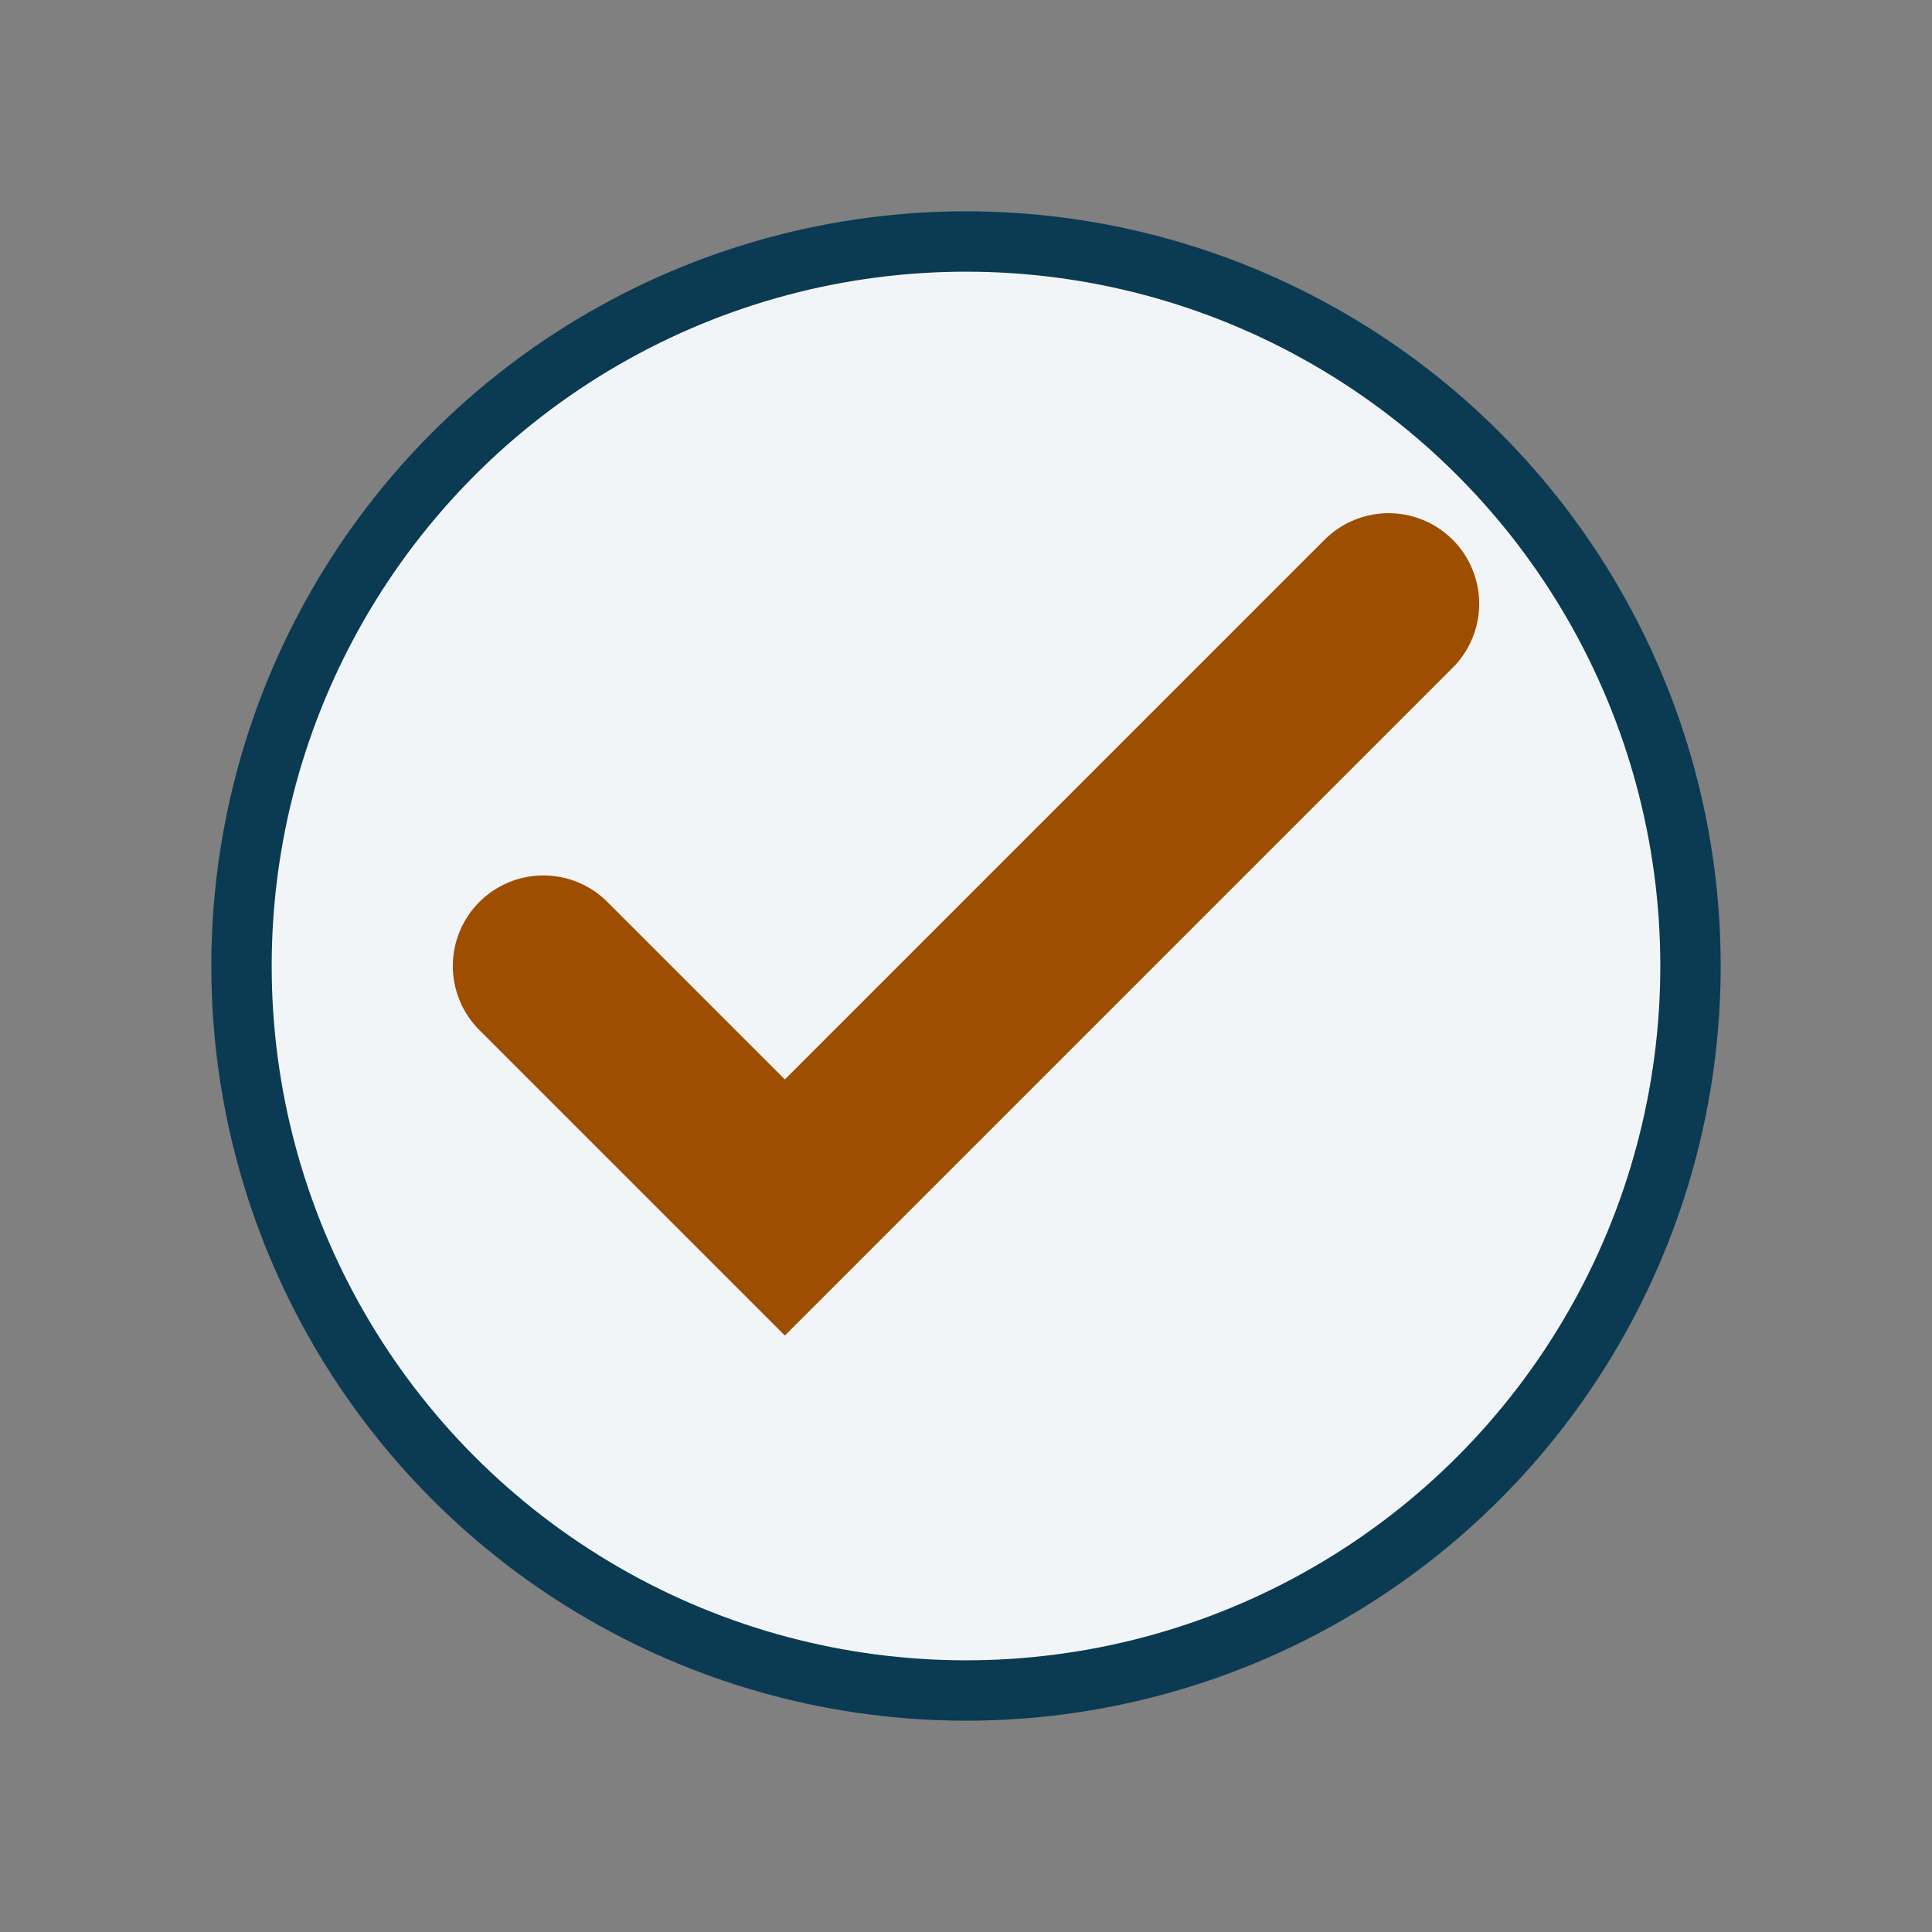
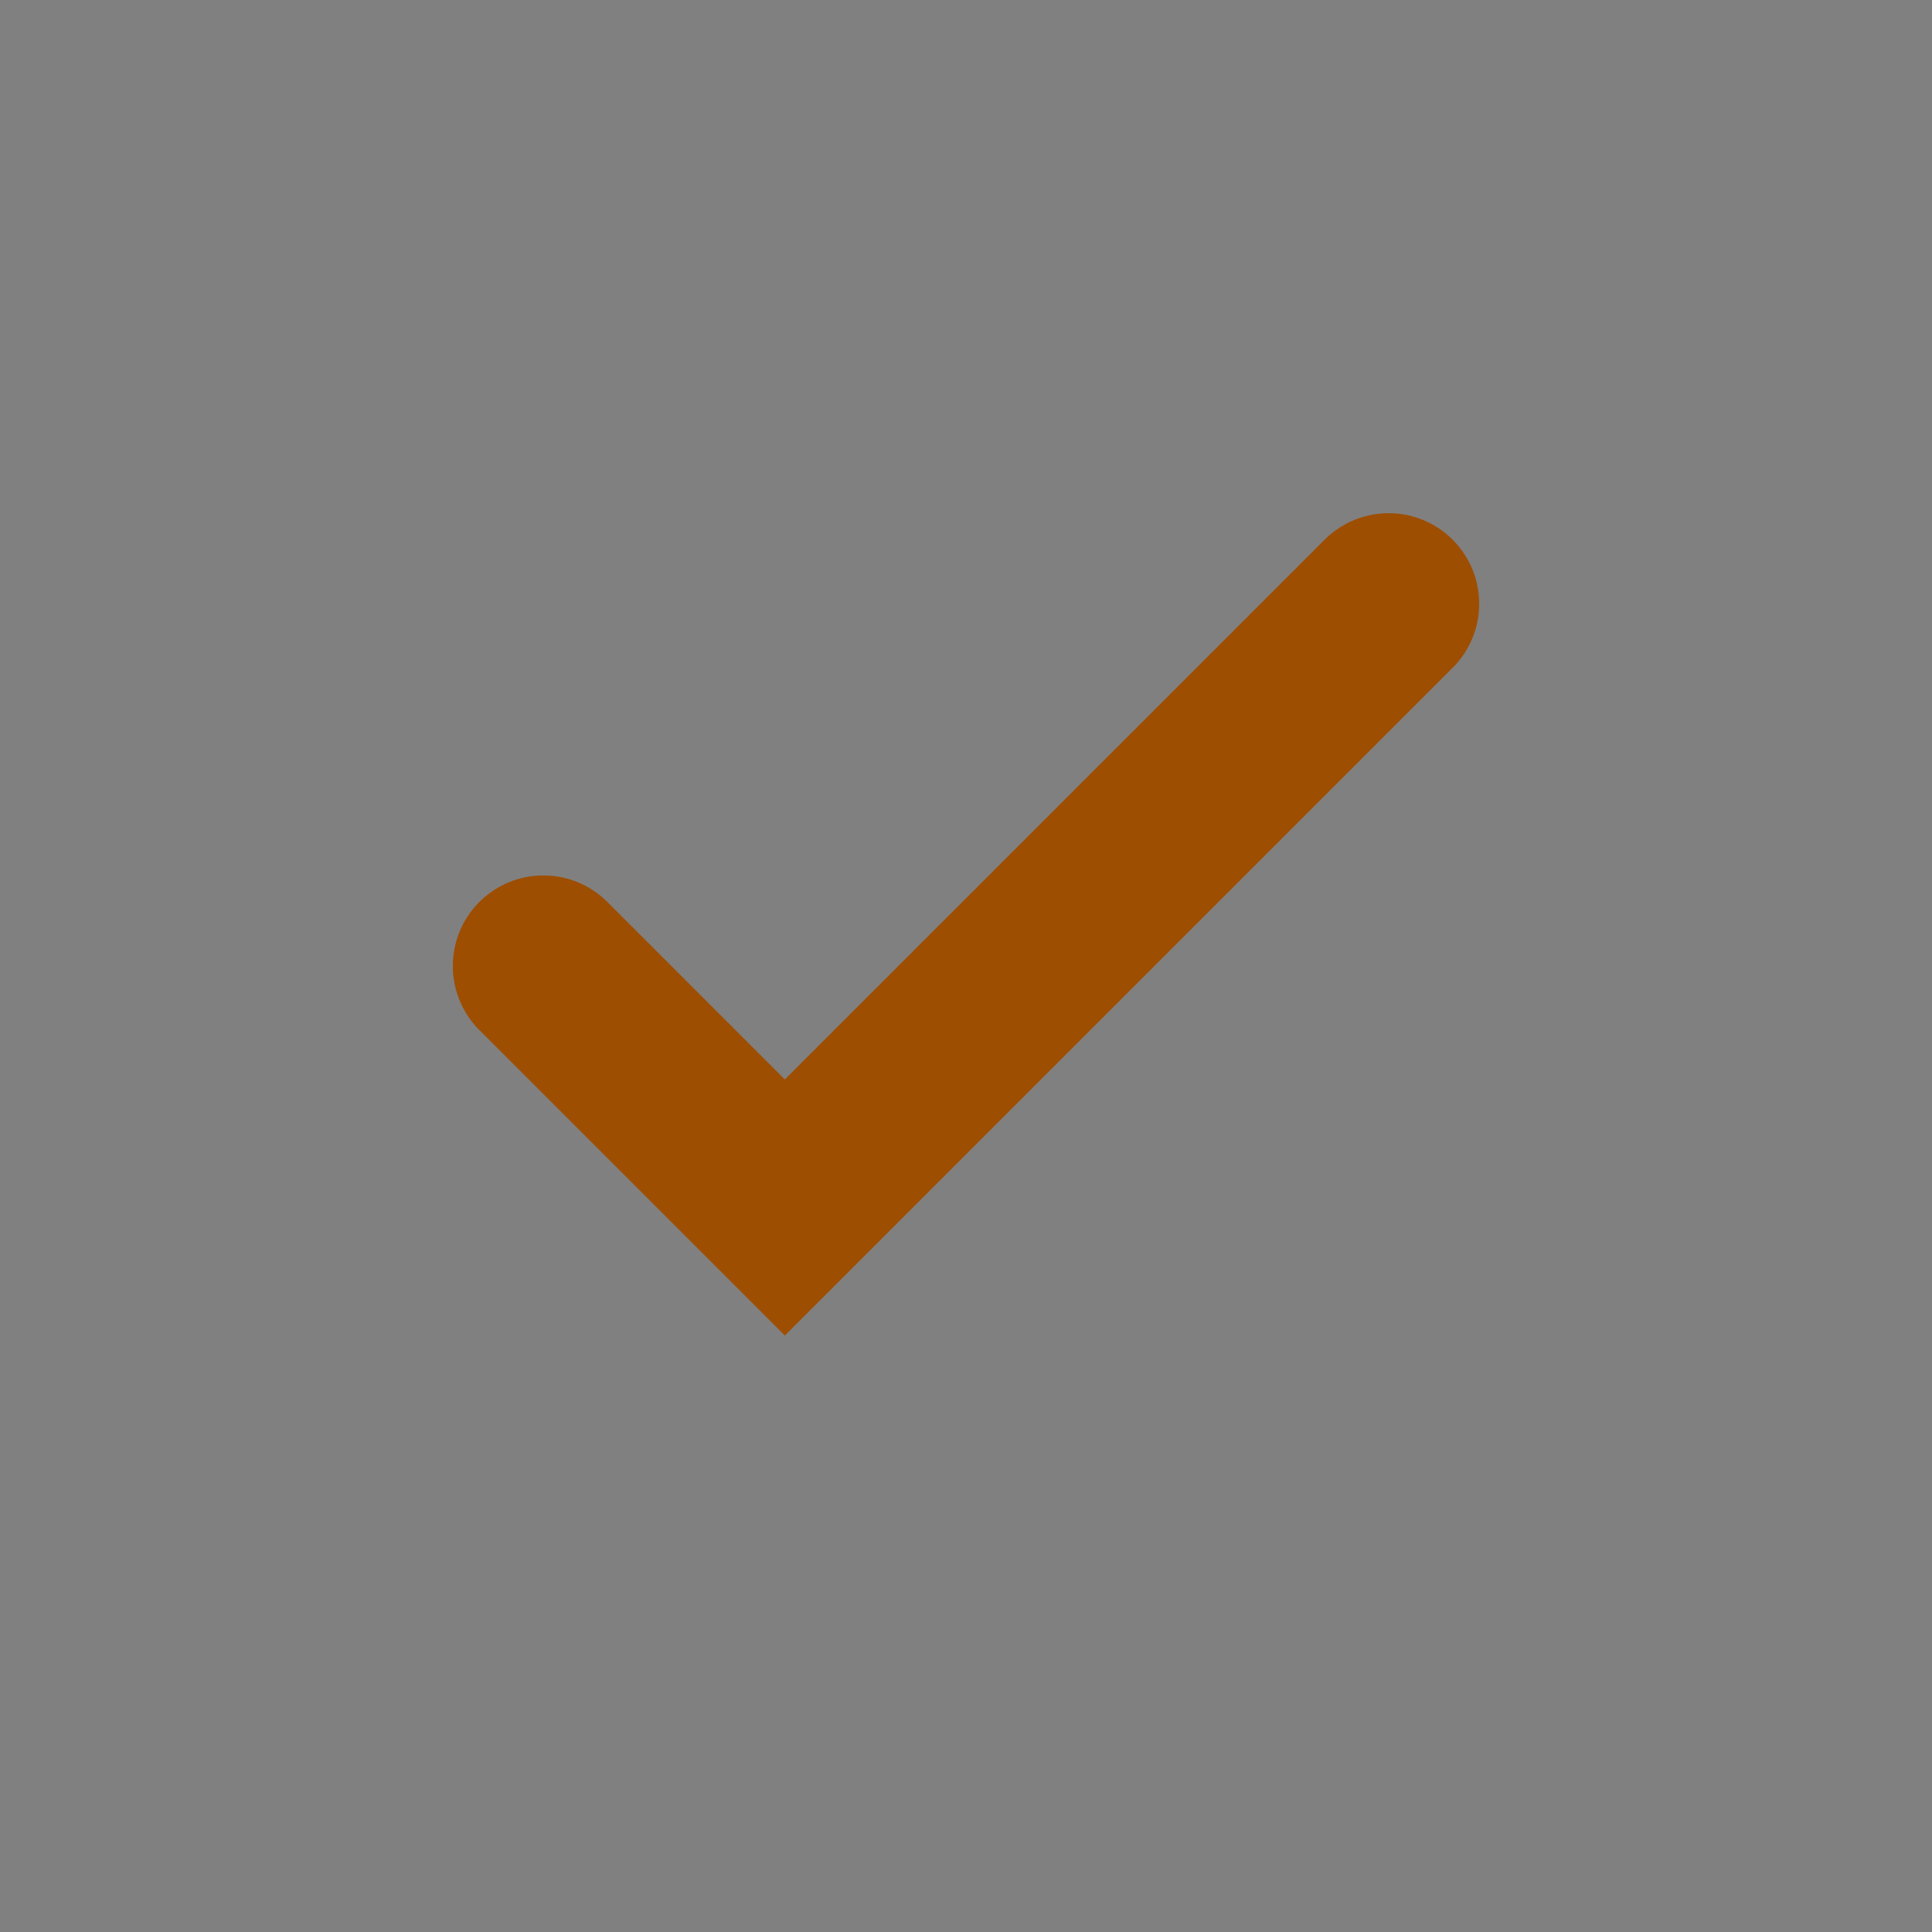
<svg xmlns="http://www.w3.org/2000/svg" width="32" height="32" viewBox="0 0 32 32">
  <rect x="0" y="0" width="32" height="32" fill="#808080" stroke="none" />
-   <circle cx="16" cy="16" r="12" fill="#F2F5F7" stroke="#0B3A53" />
  <path d="M9 16l4 4 10-10" fill="none" stroke="#9E4E00" stroke-width="3" stroke-linecap="round" />
</svg>